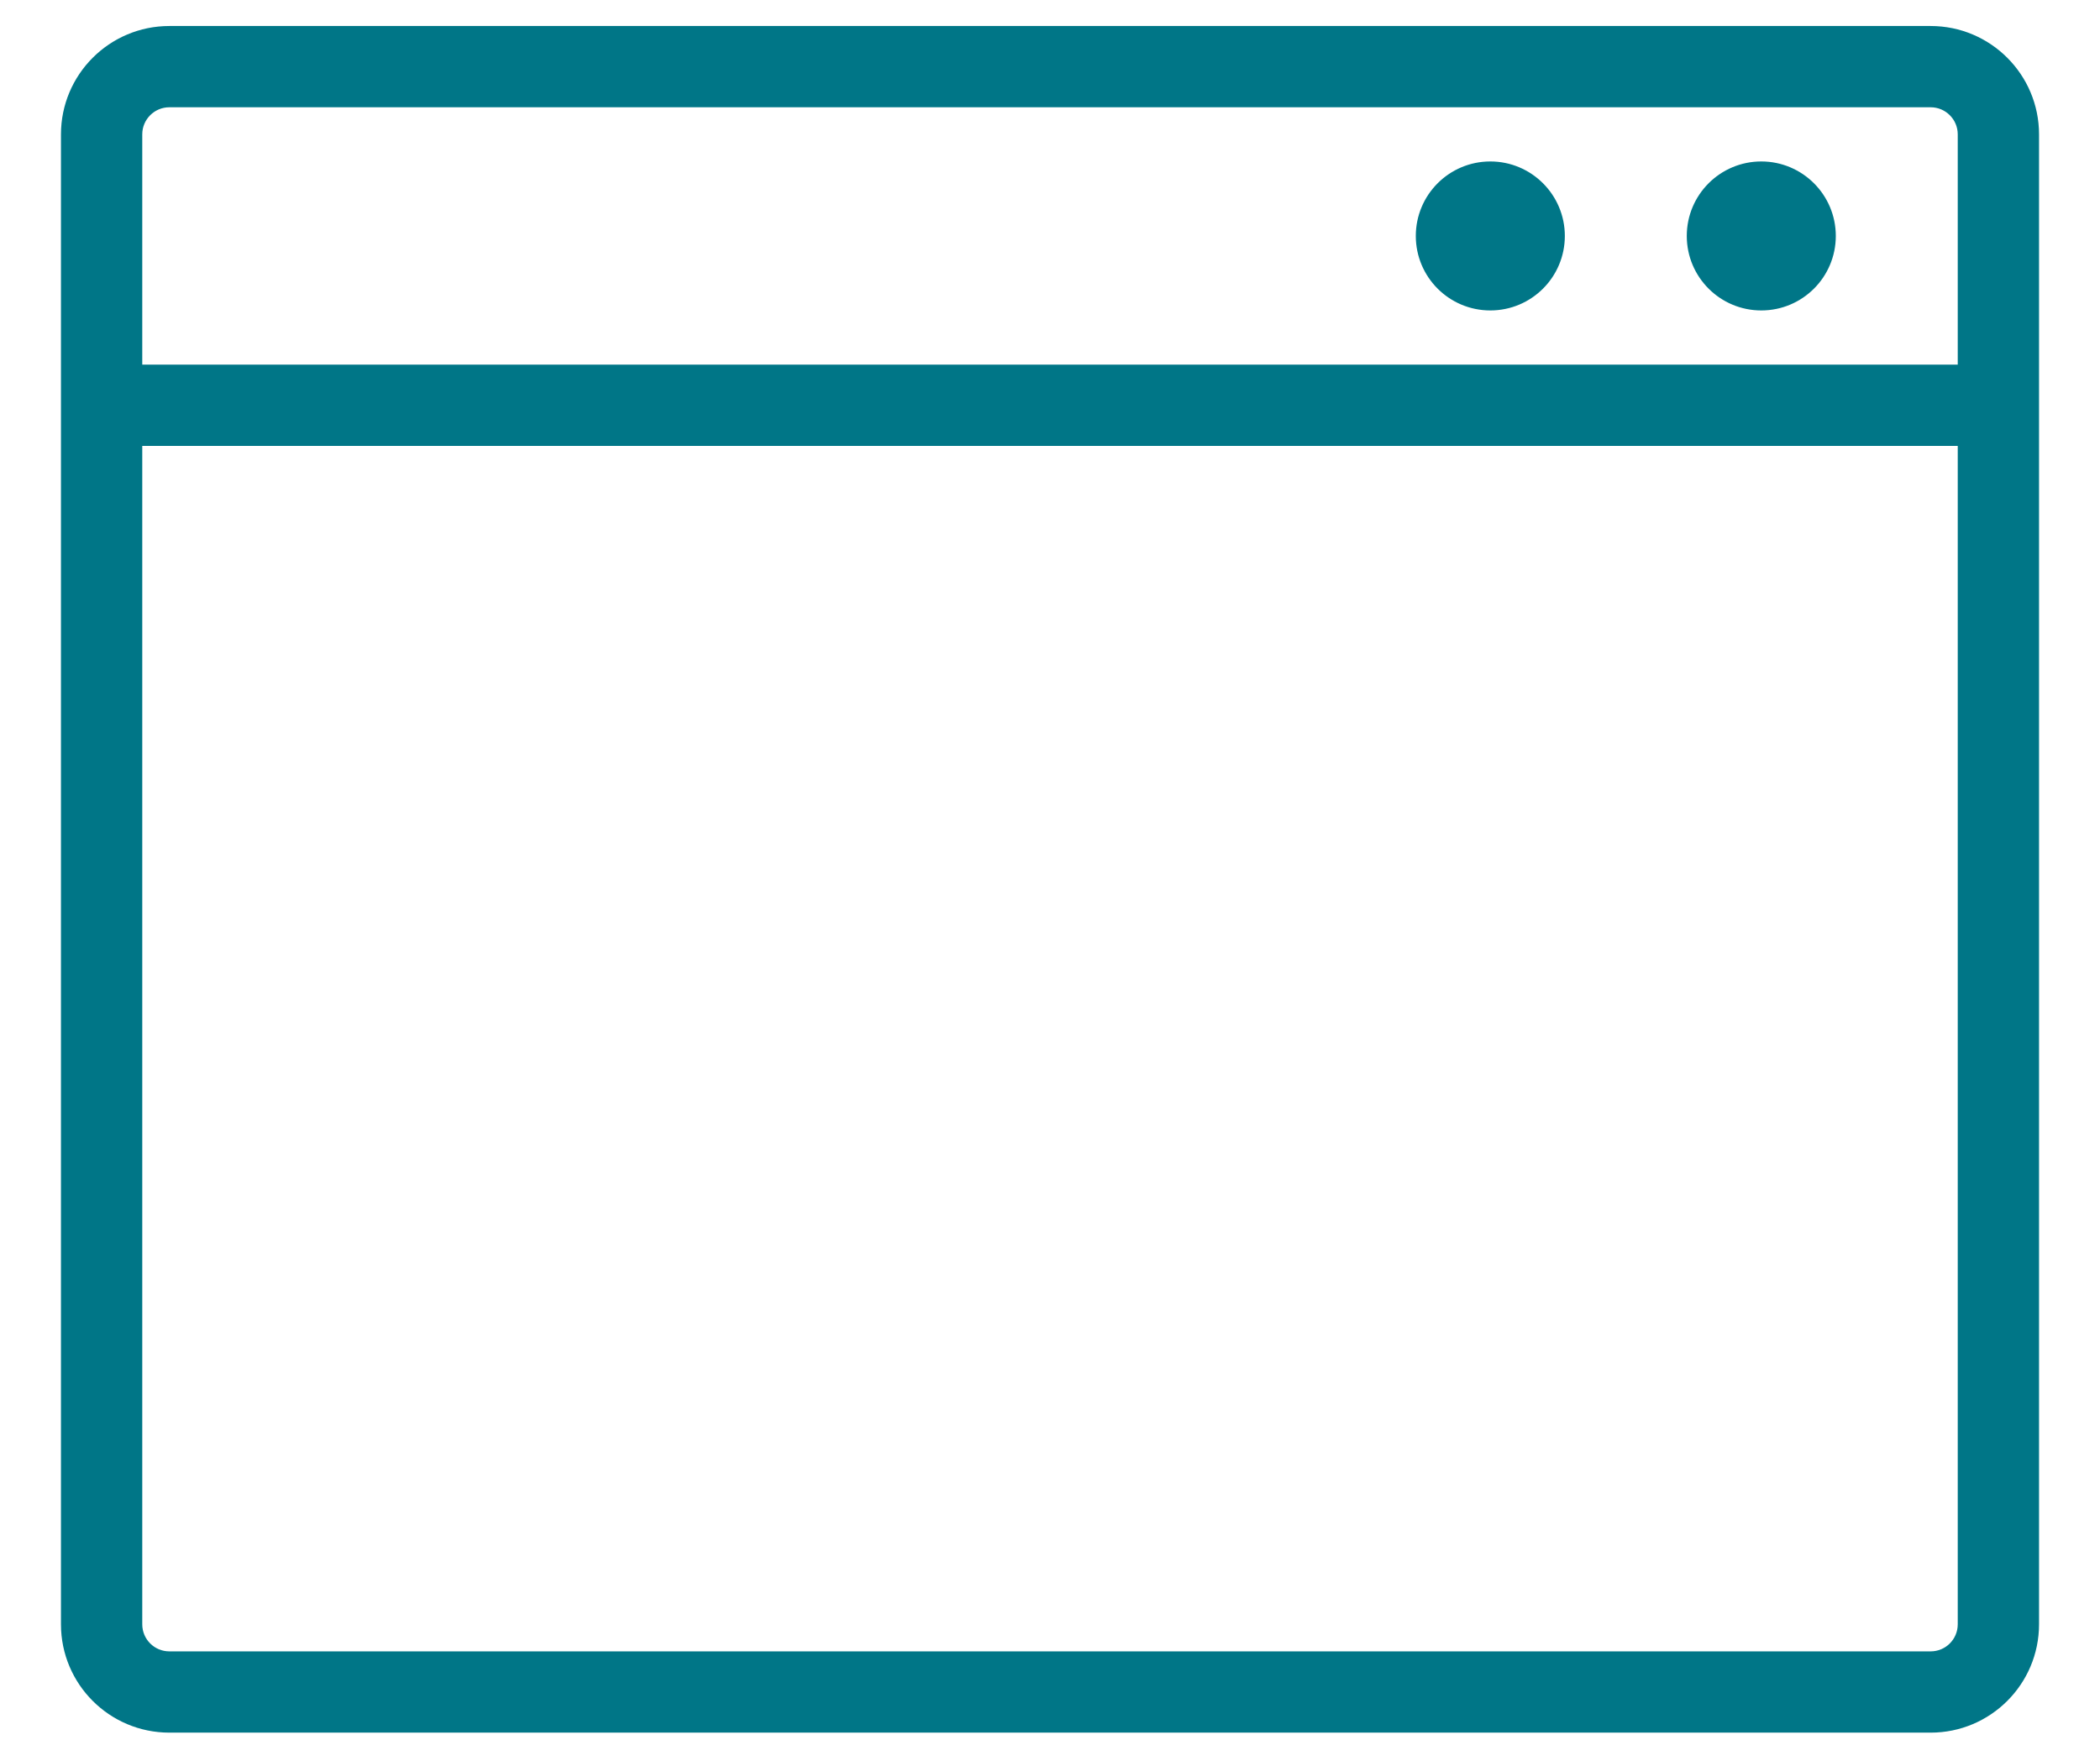
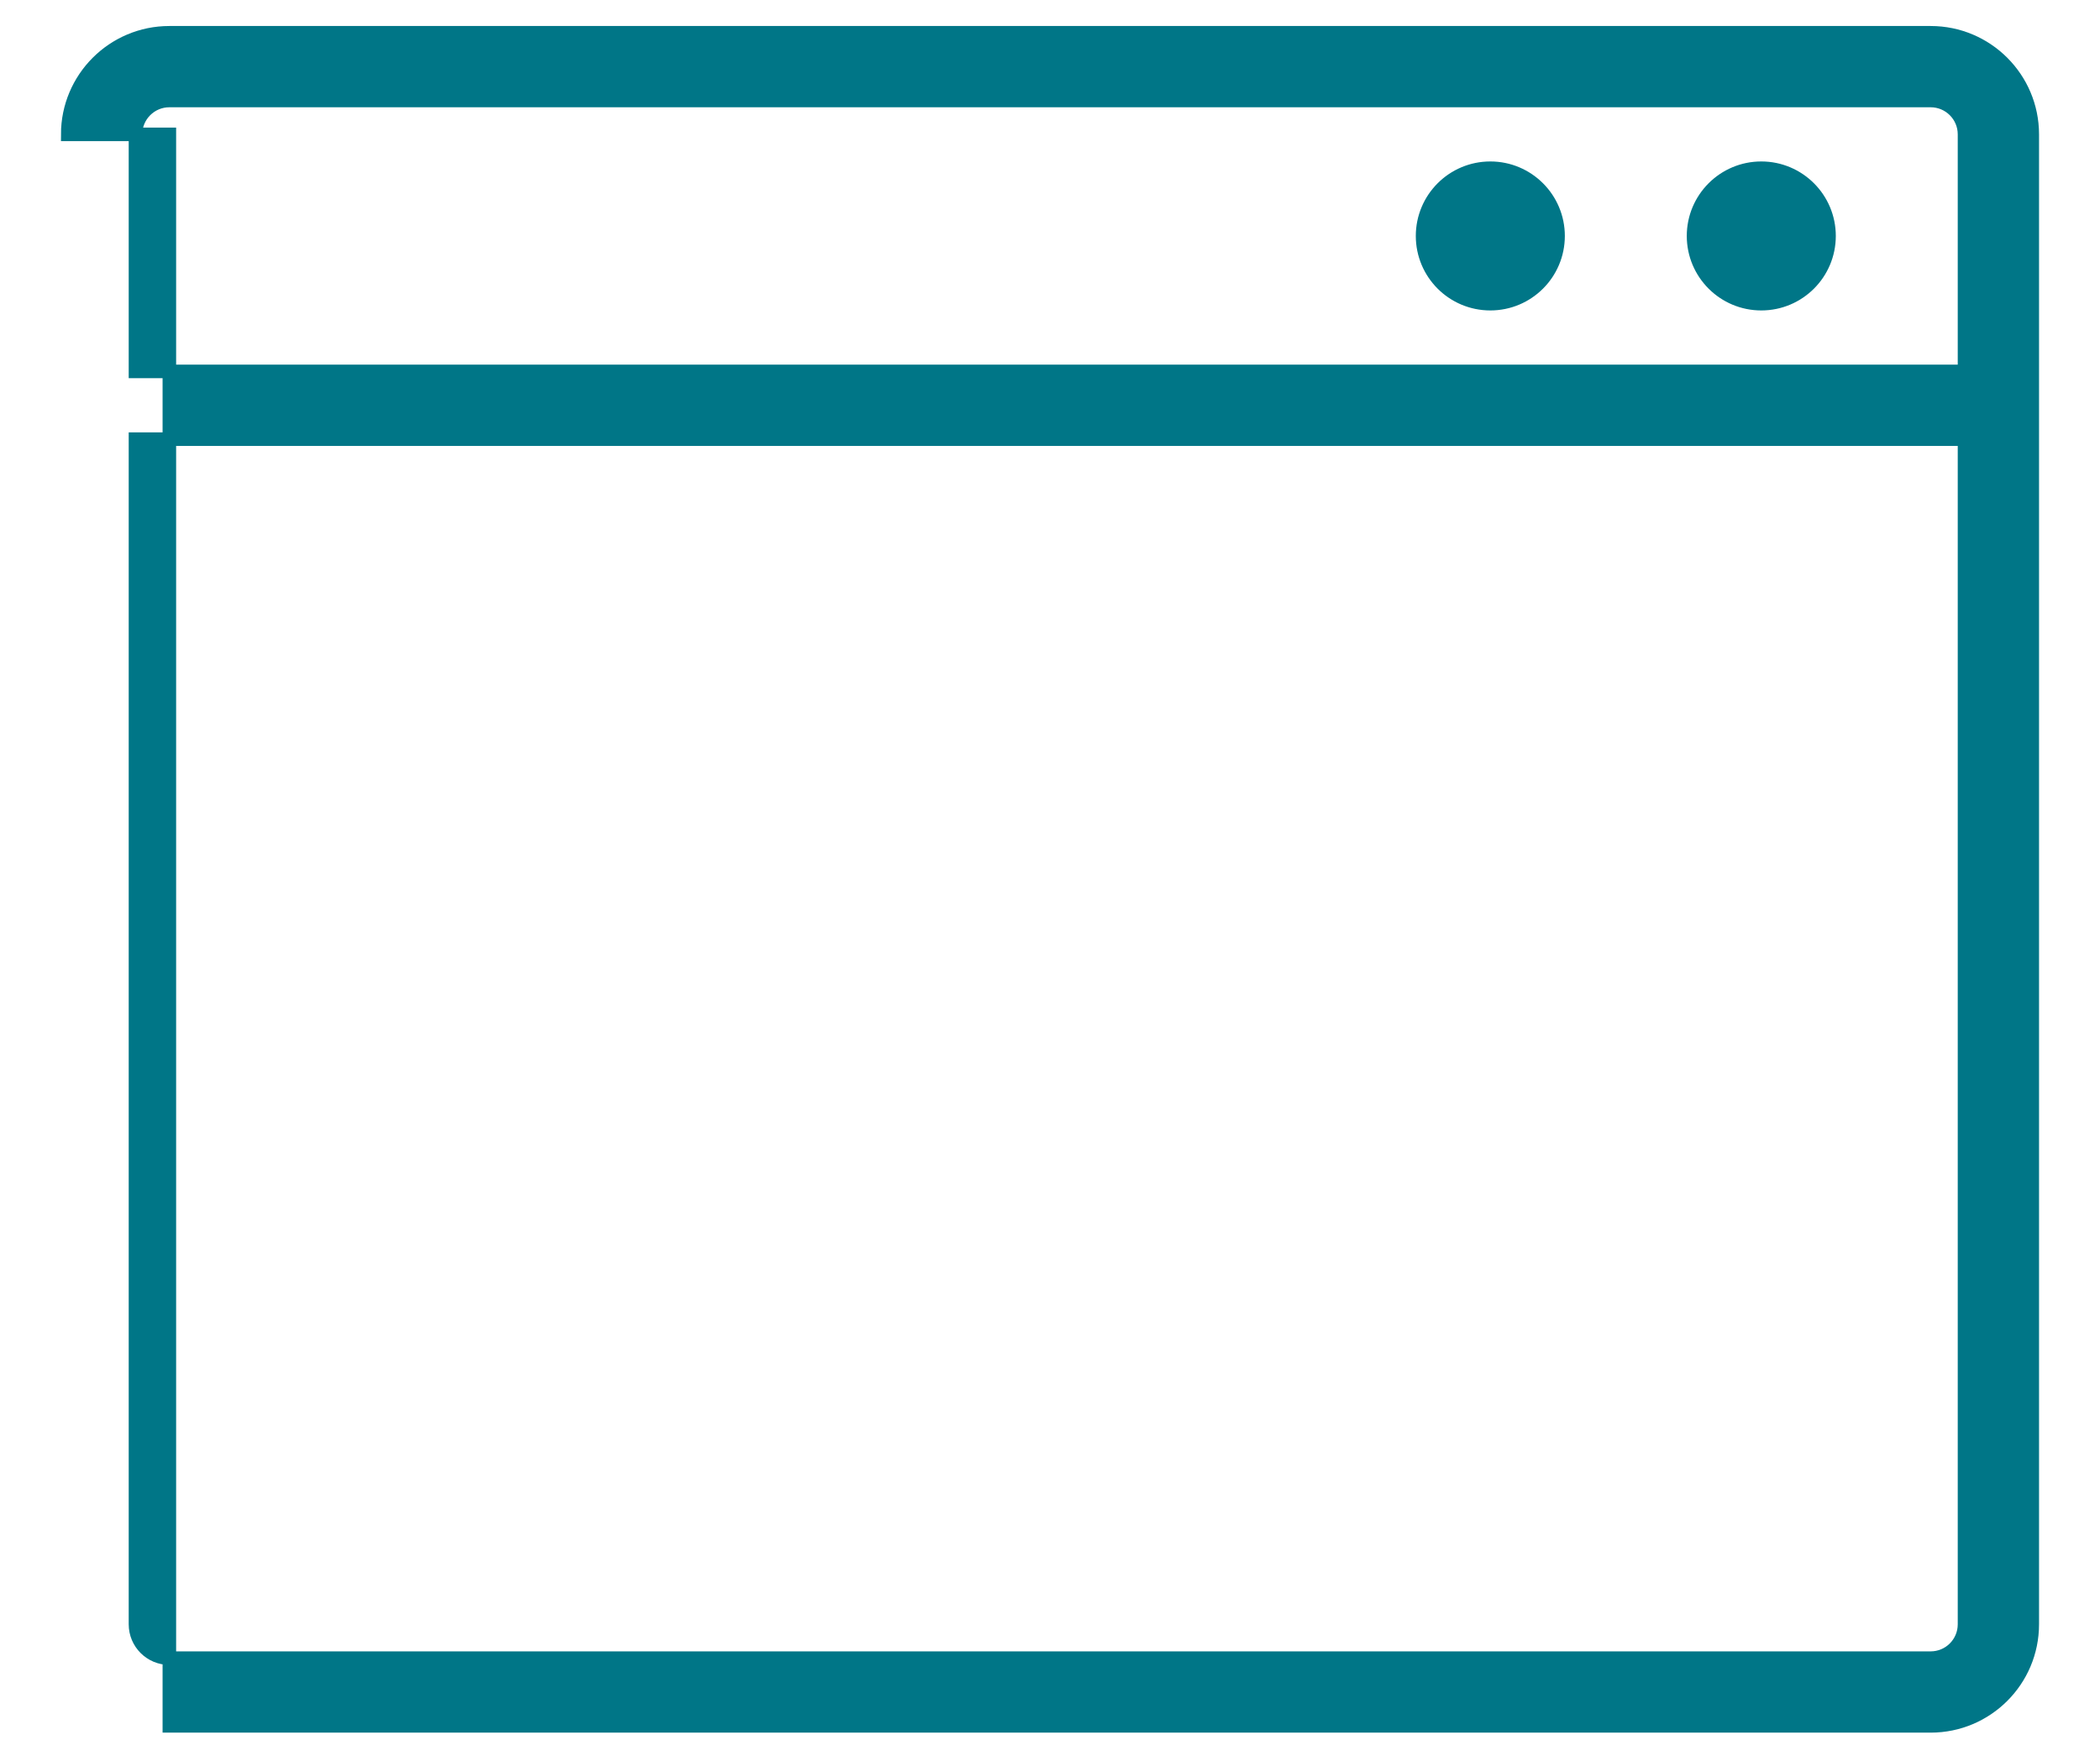
<svg xmlns="http://www.w3.org/2000/svg" width="31" height="26" viewBox="0 0 31 26" fill="none">
-   <path fill-rule="evenodd" clip-rule="evenodd" d="M1 1.984C1 1.156 1.672 0.484 2.5 0.484H28.5C29.328 0.484 30 1.156 30 1.984V23.984C30 24.813 29.328 25.484 28.5 25.484H2.5C1.672 25.484 1 24.813 1 23.984V1.984ZM2.5 1.484C2.224 1.484 2 1.708 2 1.984V5.484H29V1.984C29 1.708 28.776 1.484 28.5 1.484H2.5ZM2 23.984V6.484H29V23.984C29 24.261 28.776 24.484 28.5 24.484H2.5C2.224 24.484 2 24.261 2 23.984ZM26 4.484C26.552 4.484 27 4.037 27 3.484C27 2.932 26.552 2.484 26 2.484C25.448 2.484 25 2.932 25 3.484C25 4.037 25.448 4.484 26 4.484ZM23 3.484C23 4.037 22.552 4.484 22 4.484C21.448 4.484 21 4.037 21 3.484C21 2.932 21.448 2.484 22 2.484C22.552 2.484 23 2.932 23 3.484Z" fill="#007687" stroke="#007687" stroke-width="0.2" />
+   <path fill-rule="evenodd" clip-rule="evenodd" d="M1 1.984C1 1.156 1.672 0.484 2.5 0.484H28.5C29.328 0.484 30 1.156 30 1.984V23.984C30 24.813 29.328 25.484 28.5 25.484H2.5V1.984ZM2.5 1.484C2.224 1.484 2 1.708 2 1.984V5.484H29V1.984C29 1.708 28.776 1.484 28.5 1.484H2.5ZM2 23.984V6.484H29V23.984C29 24.261 28.776 24.484 28.5 24.484H2.5C2.224 24.484 2 24.261 2 23.984ZM26 4.484C26.552 4.484 27 4.037 27 3.484C27 2.932 26.552 2.484 26 2.484C25.448 2.484 25 2.932 25 3.484C25 4.037 25.448 4.484 26 4.484ZM23 3.484C23 4.037 22.552 4.484 22 4.484C21.448 4.484 21 4.037 21 3.484C21 2.932 21.448 2.484 22 2.484C22.552 2.484 23 2.932 23 3.484Z" fill="#007687" stroke="#007687" stroke-width="0.2" />
</svg>